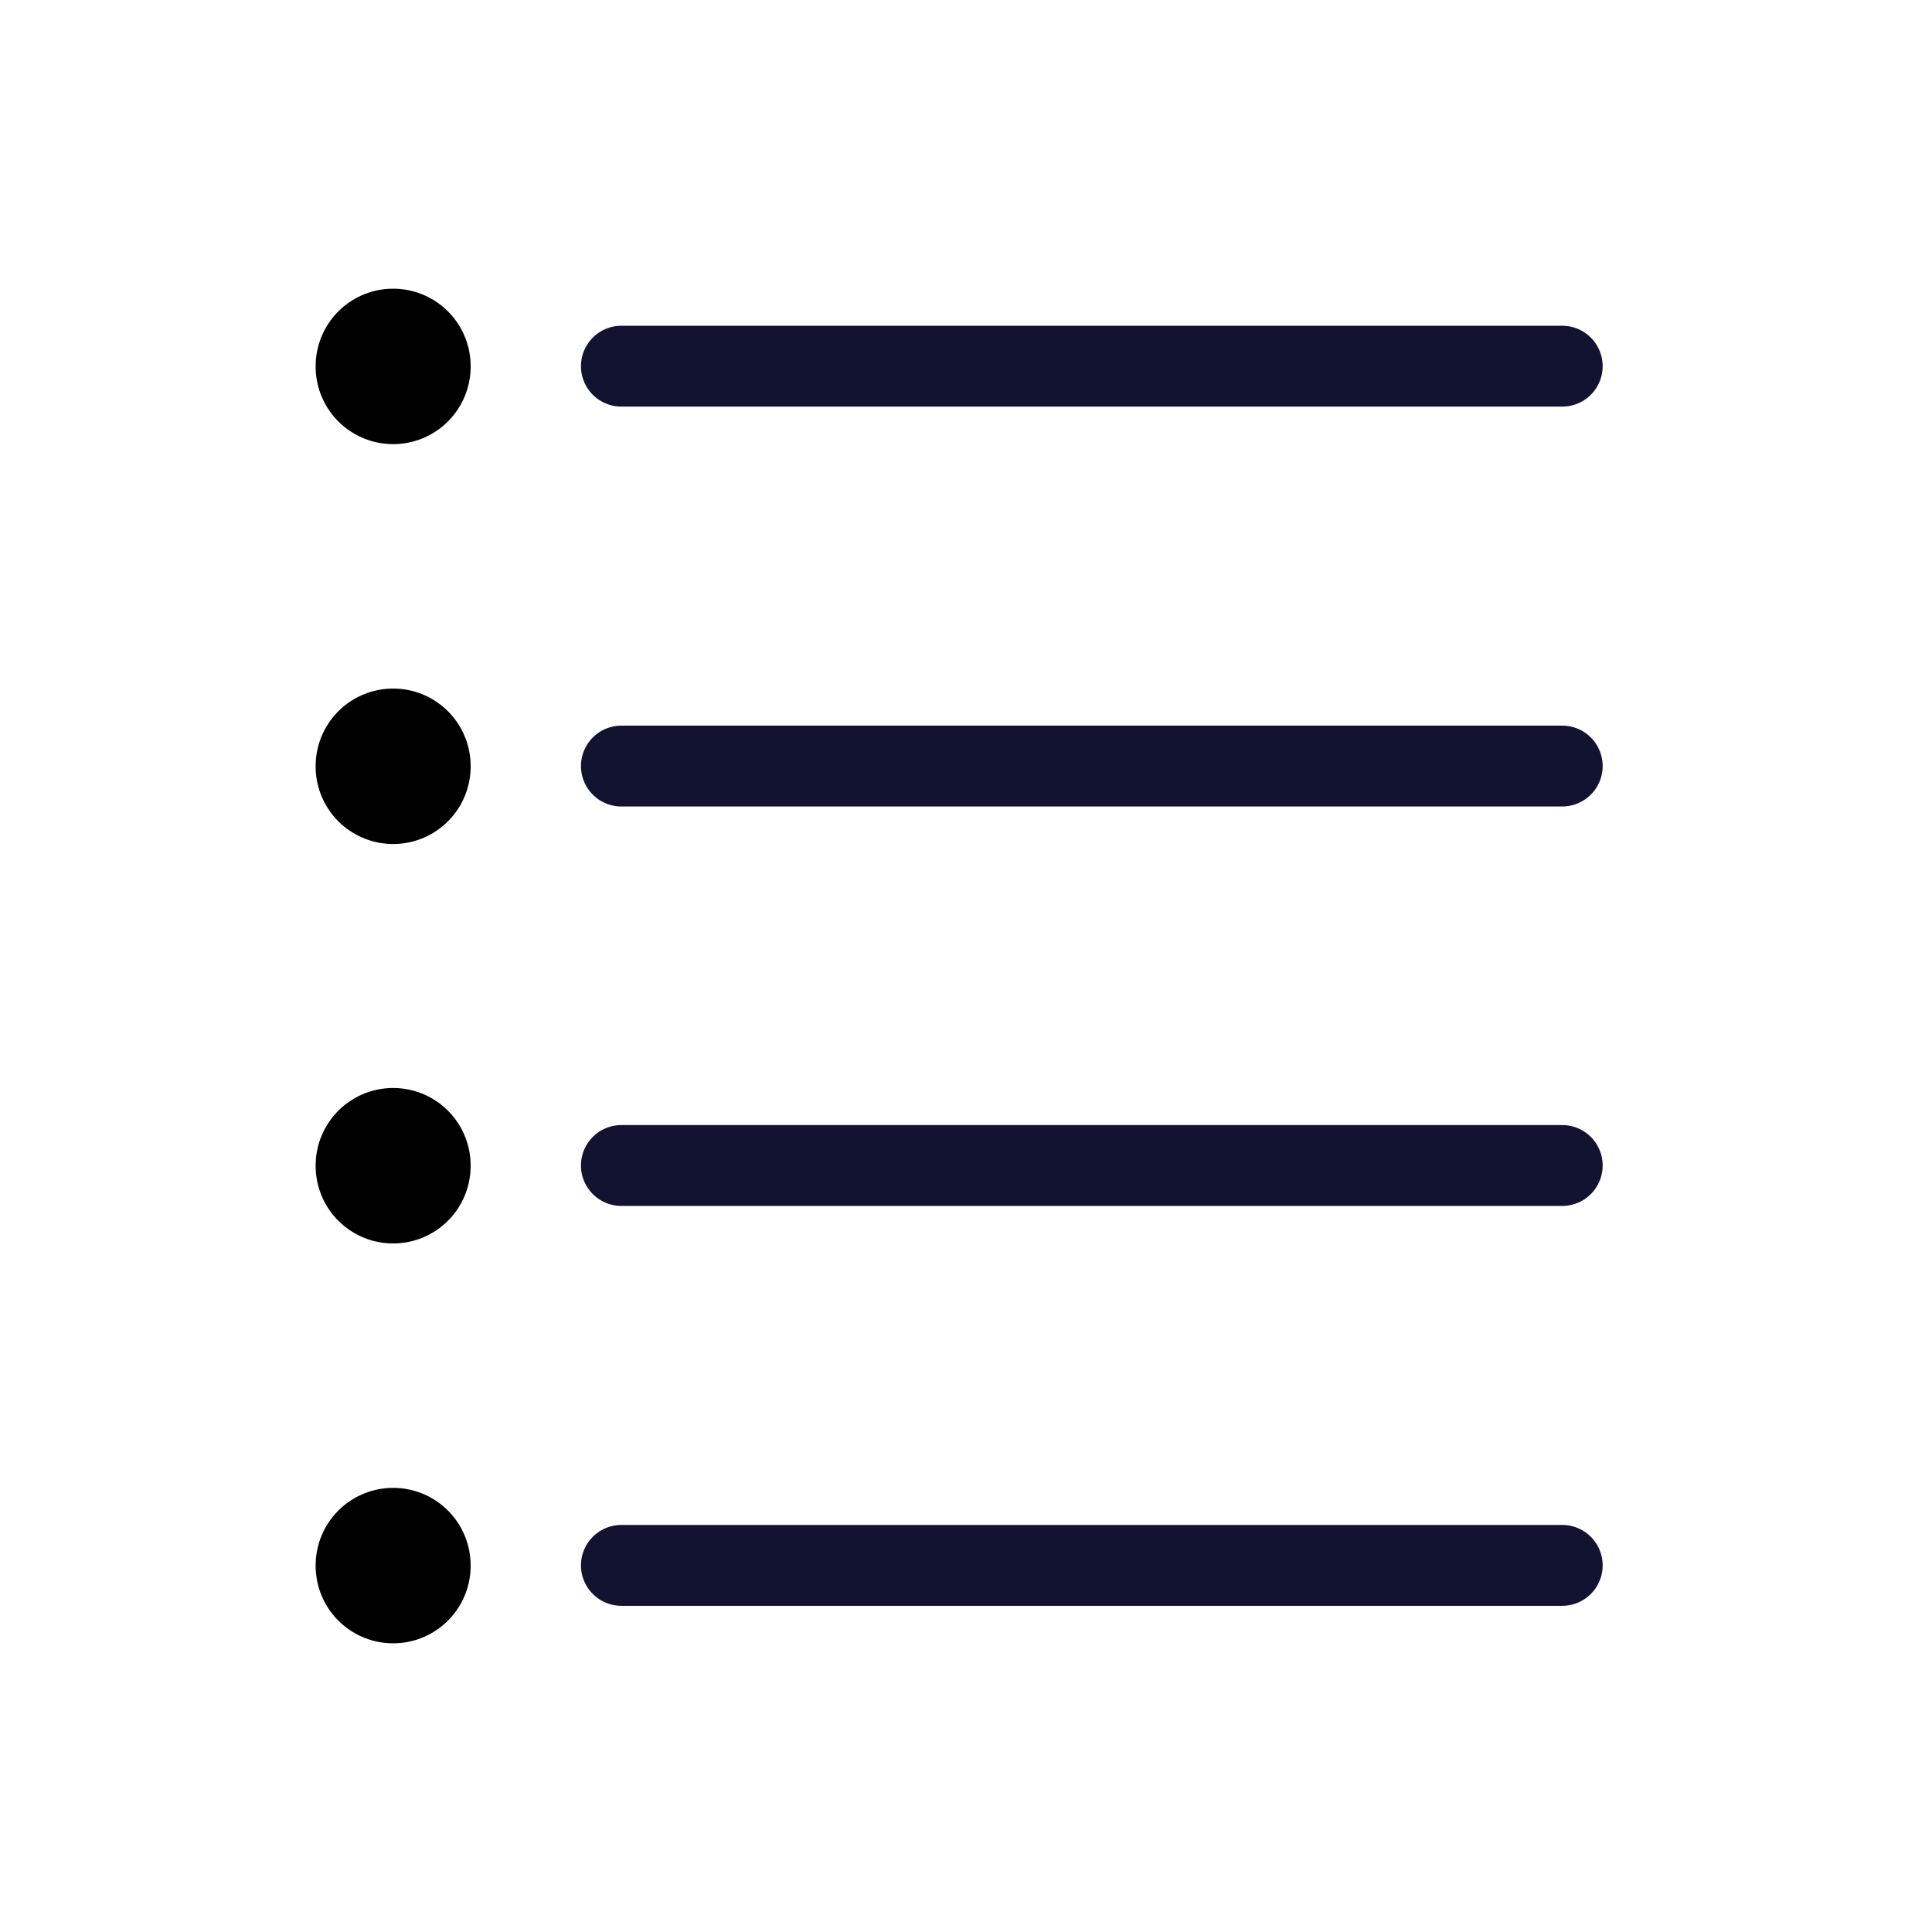
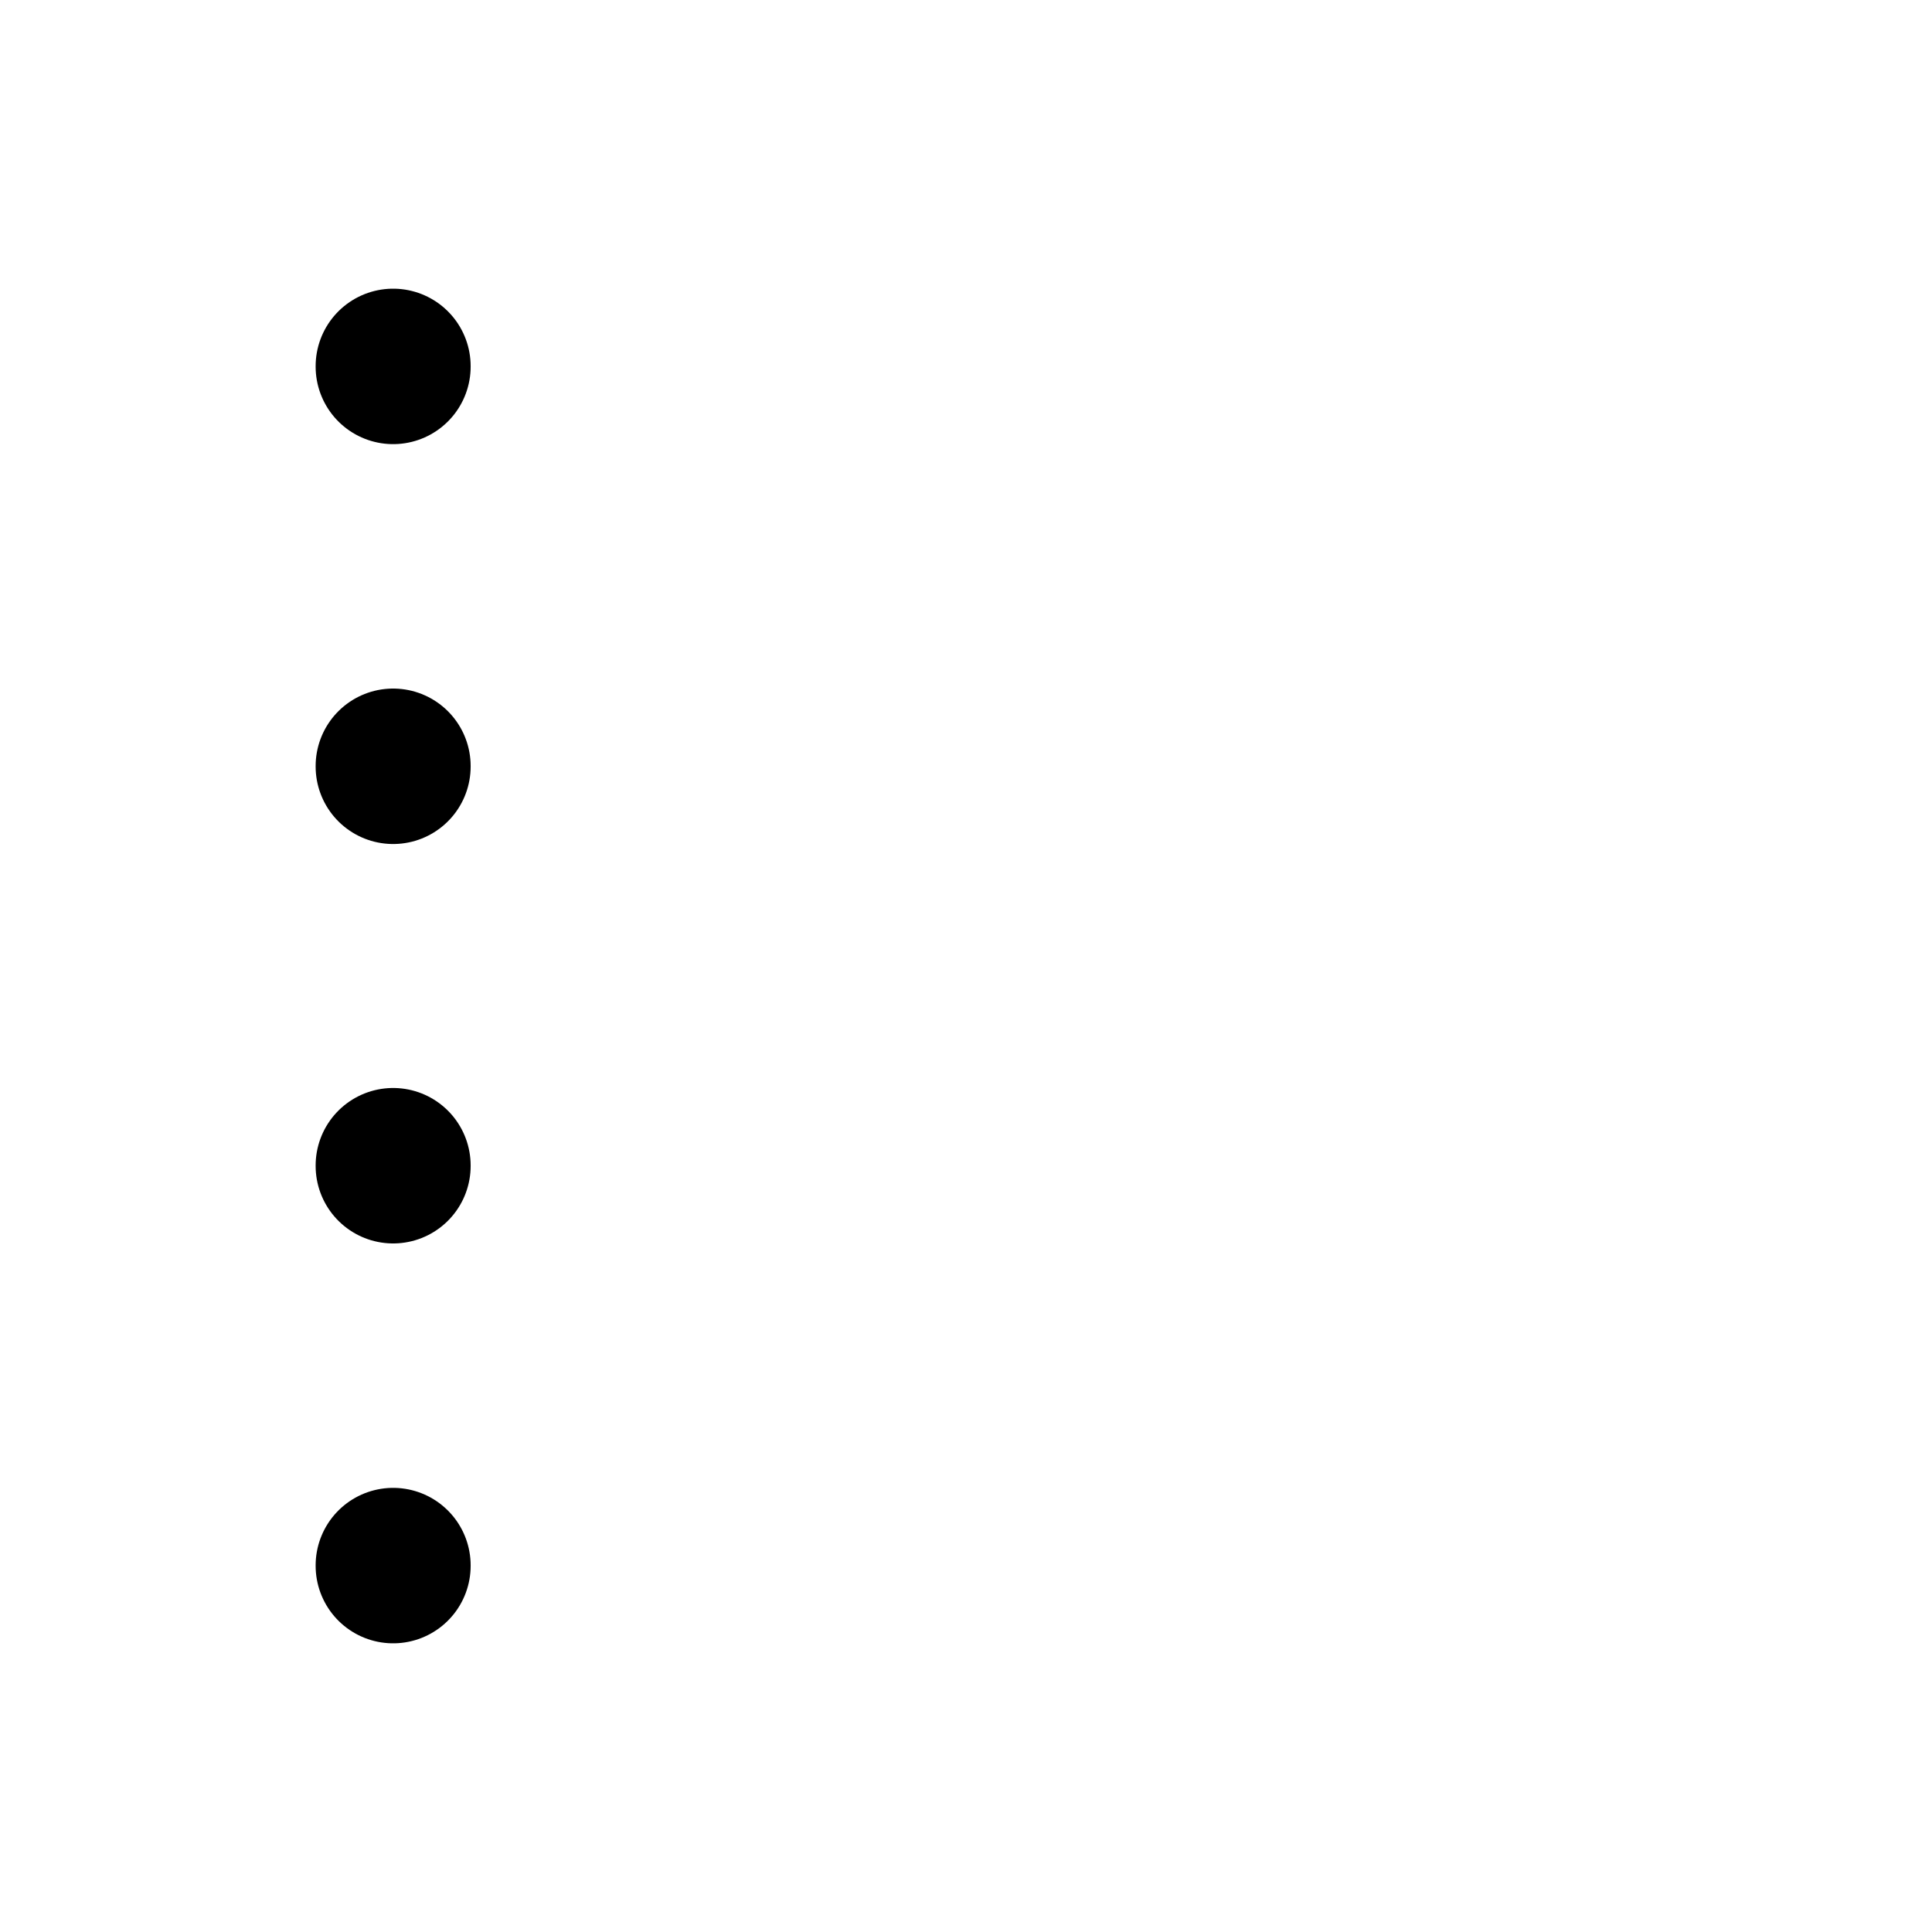
<svg xmlns="http://www.w3.org/2000/svg" width="430" height="430" fill="none" viewBox="0 0 430 430">
  <g stroke-linecap="round" stroke-linejoin="round" stroke-miterlimit="10">
-     <path stroke="#121331" stroke-width="18" d="M138.3 170.5h209.4m-209.4-89h209.4M138.3 259.4h209.4m-209.4 89h209.4" />
    <path stroke="#000" stroke-width="34.5" d="M87.5 81.5v.1m0 88.9v.1m0 88.8v.1m0 88.9v.1" />
  </g>
</svg>